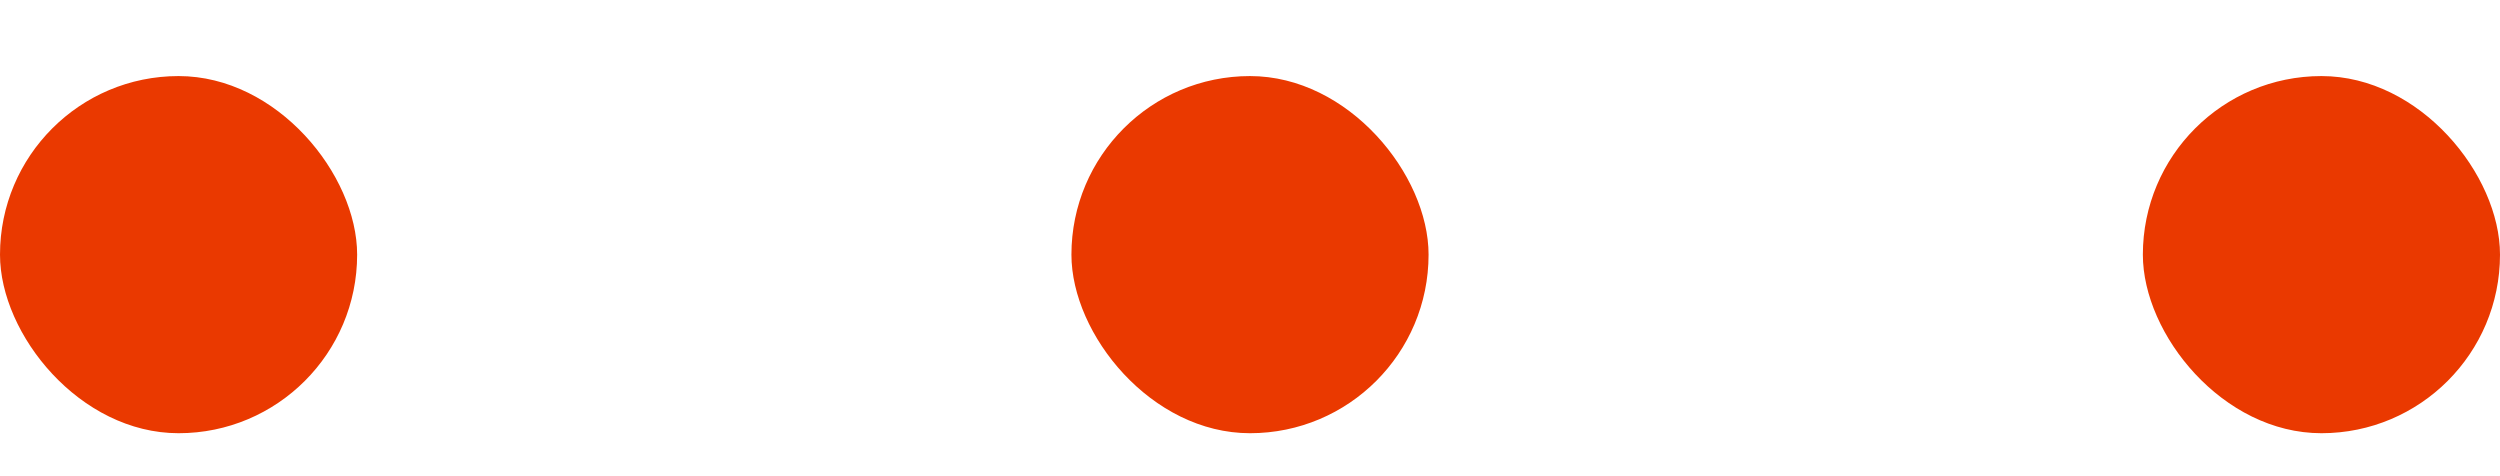
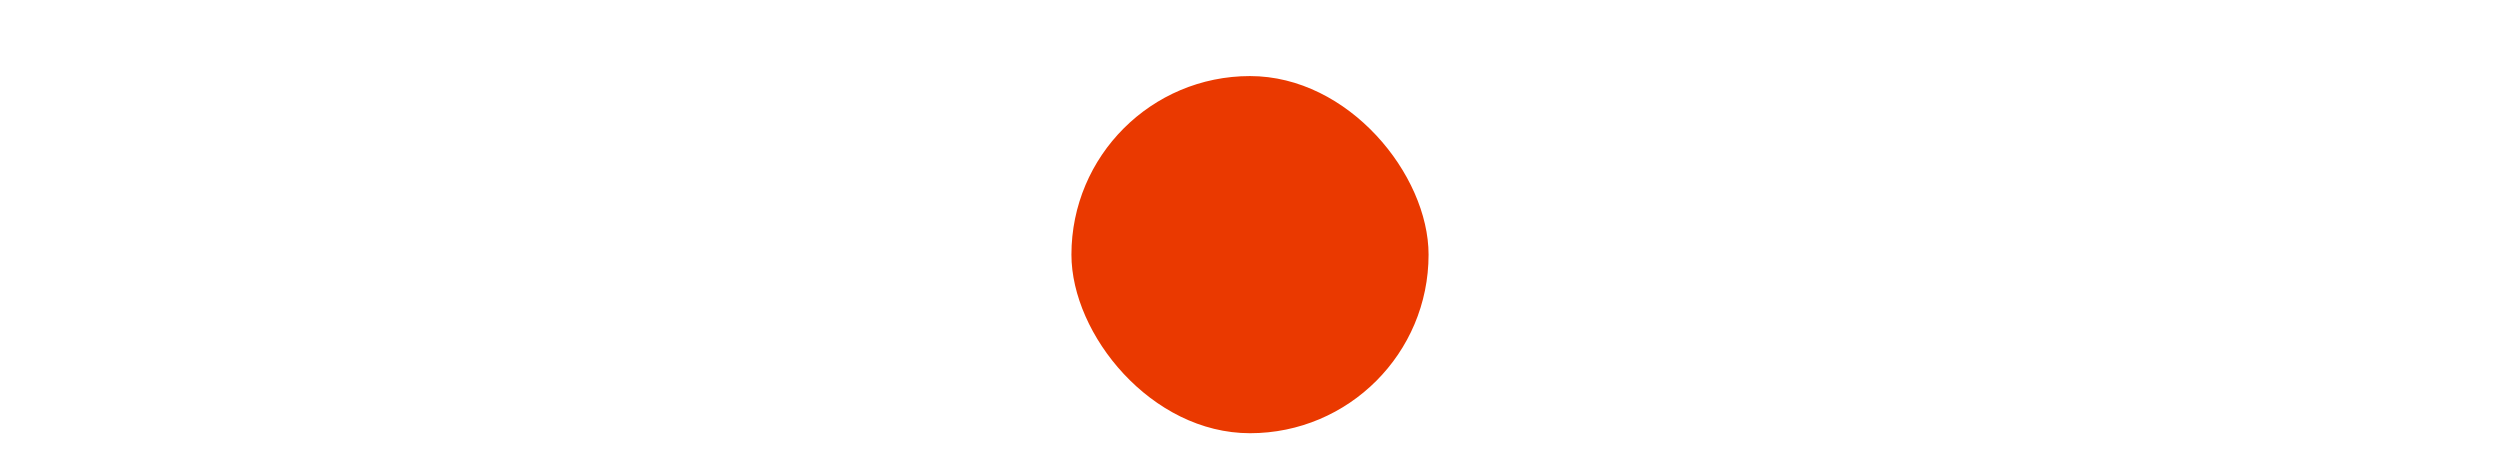
<svg xmlns="http://www.w3.org/2000/svg" width="21" height="4" viewBox="0 0 21 4" fill="none">
-   <rect y="0.639" width="3" height="3" rx="1.5" fill="#EA3900" />
  <rect x="9" y="0.639" width="3" height="3" rx="1.5" fill="#EA3900" />
-   <rect x="18" y="0.639" width="3" height="3" rx="1.5" fill="#EA3900" />
</svg>